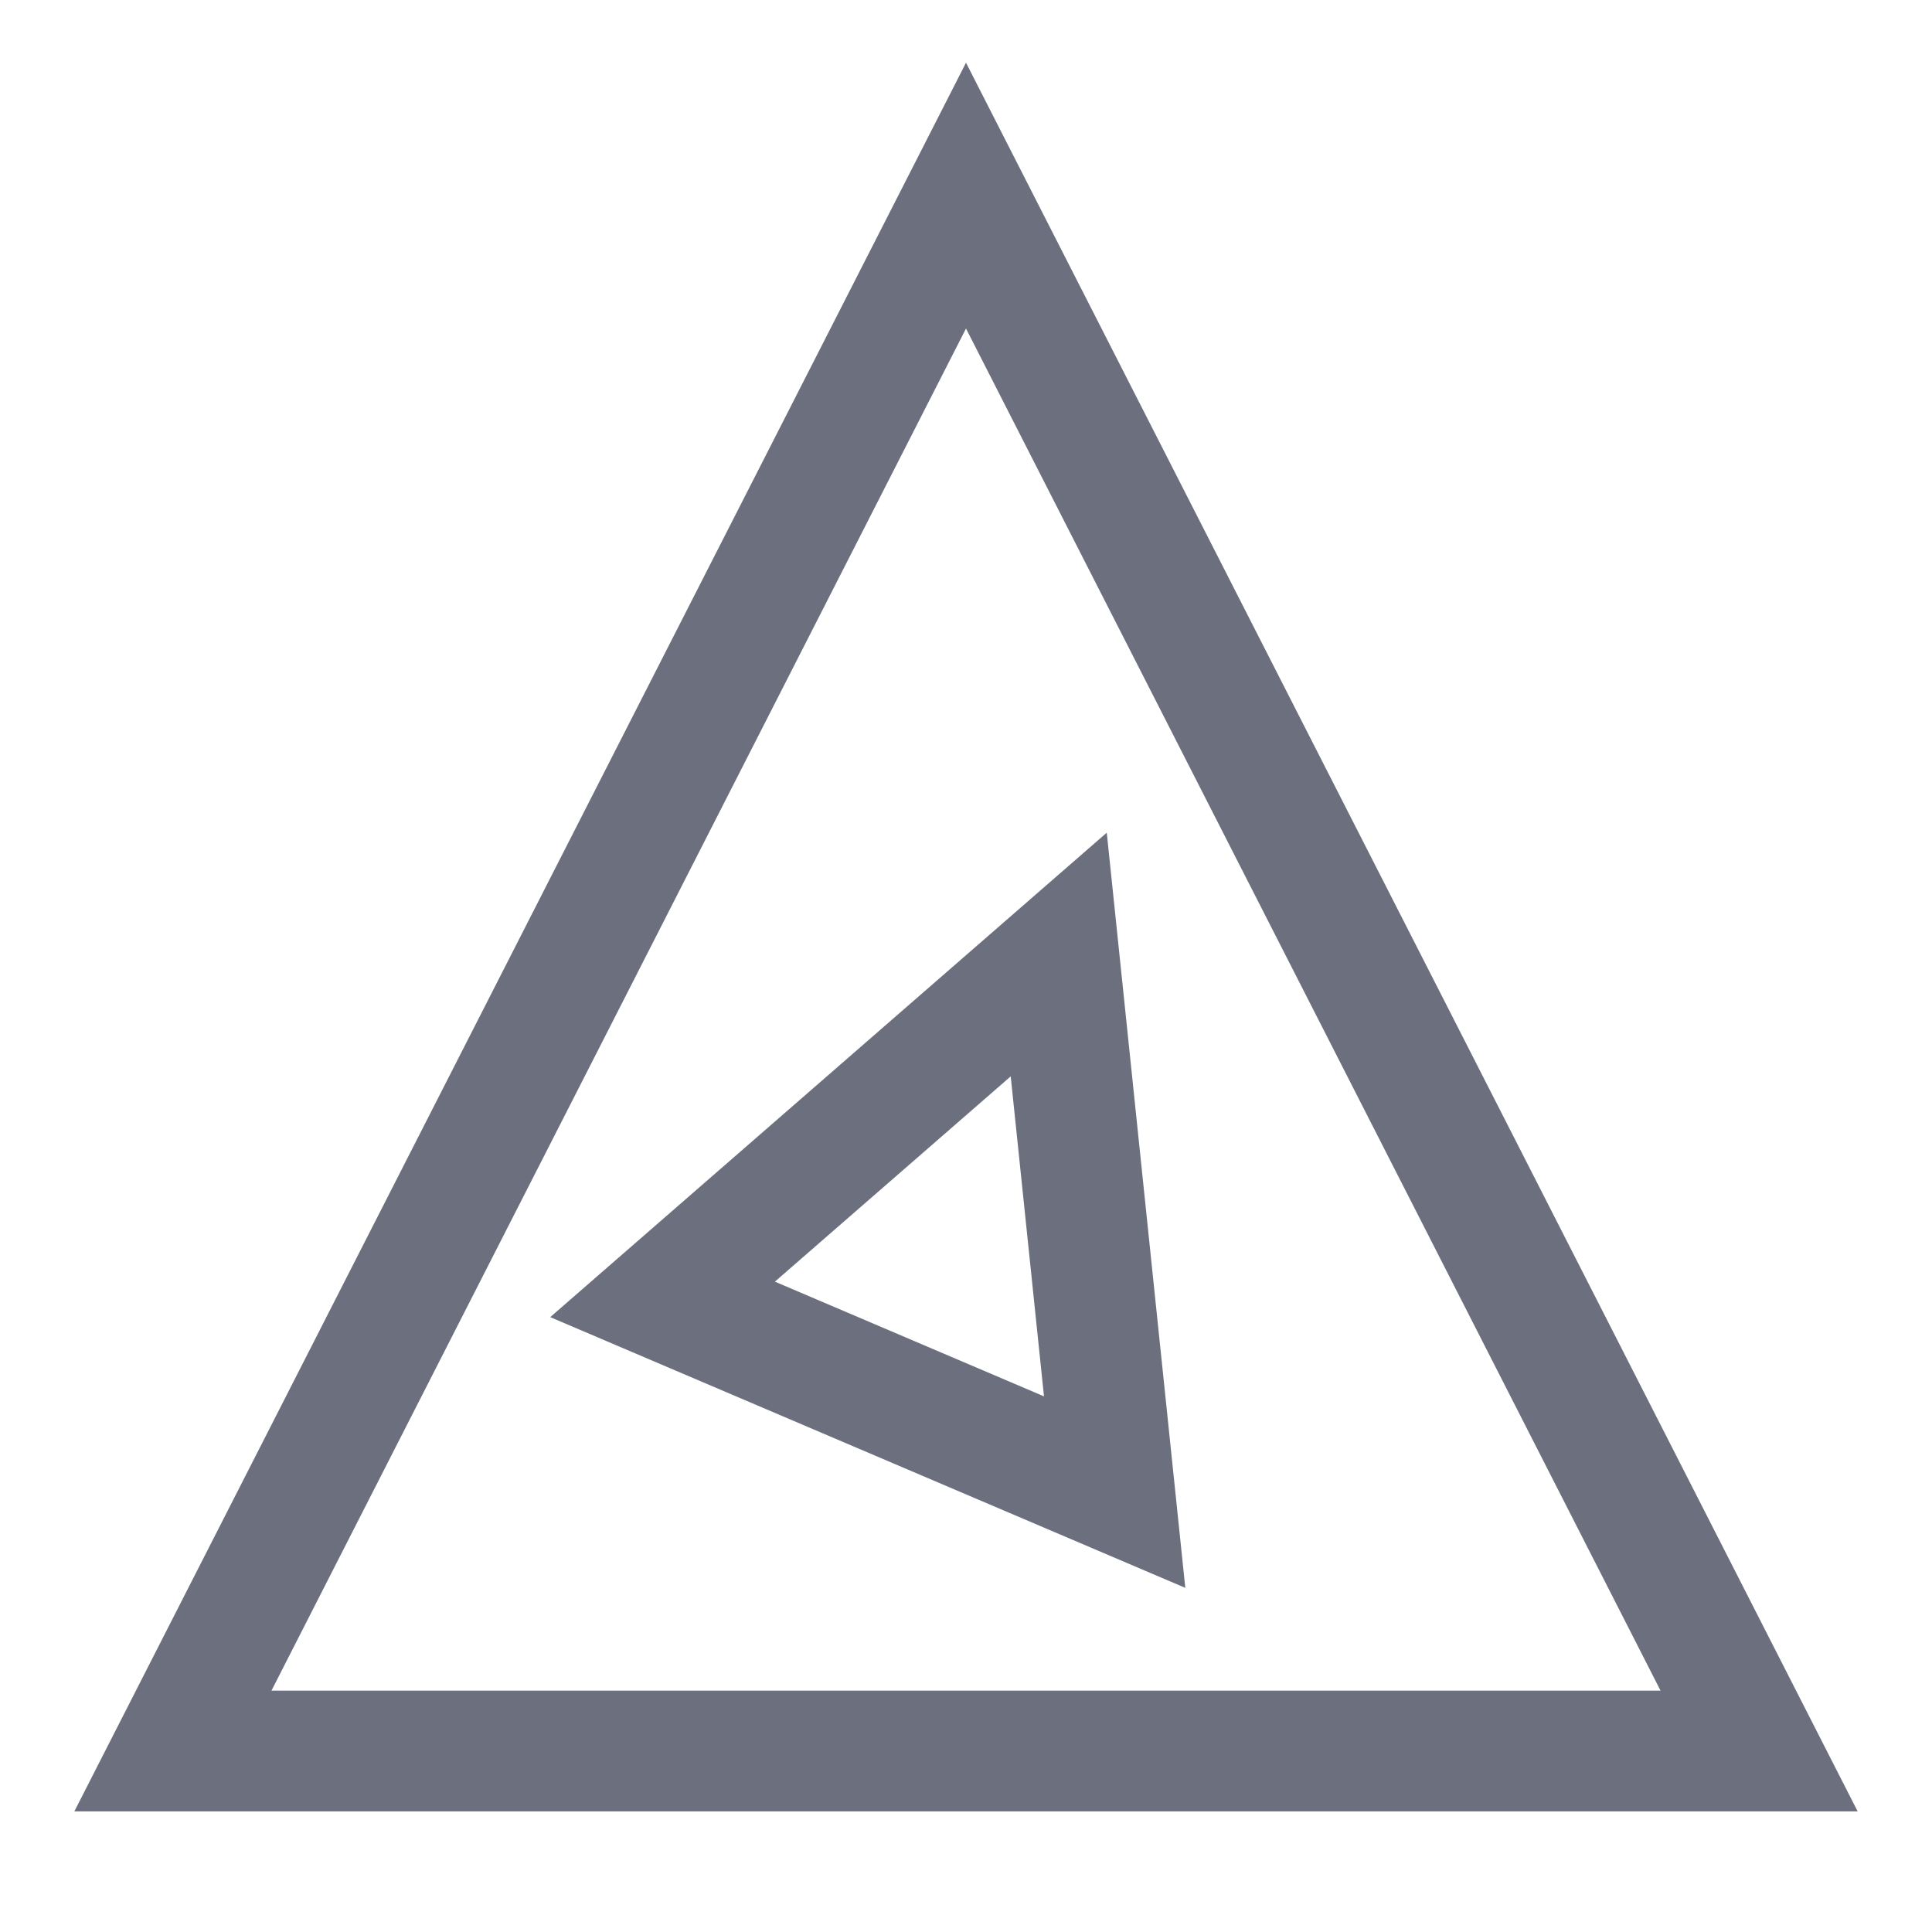
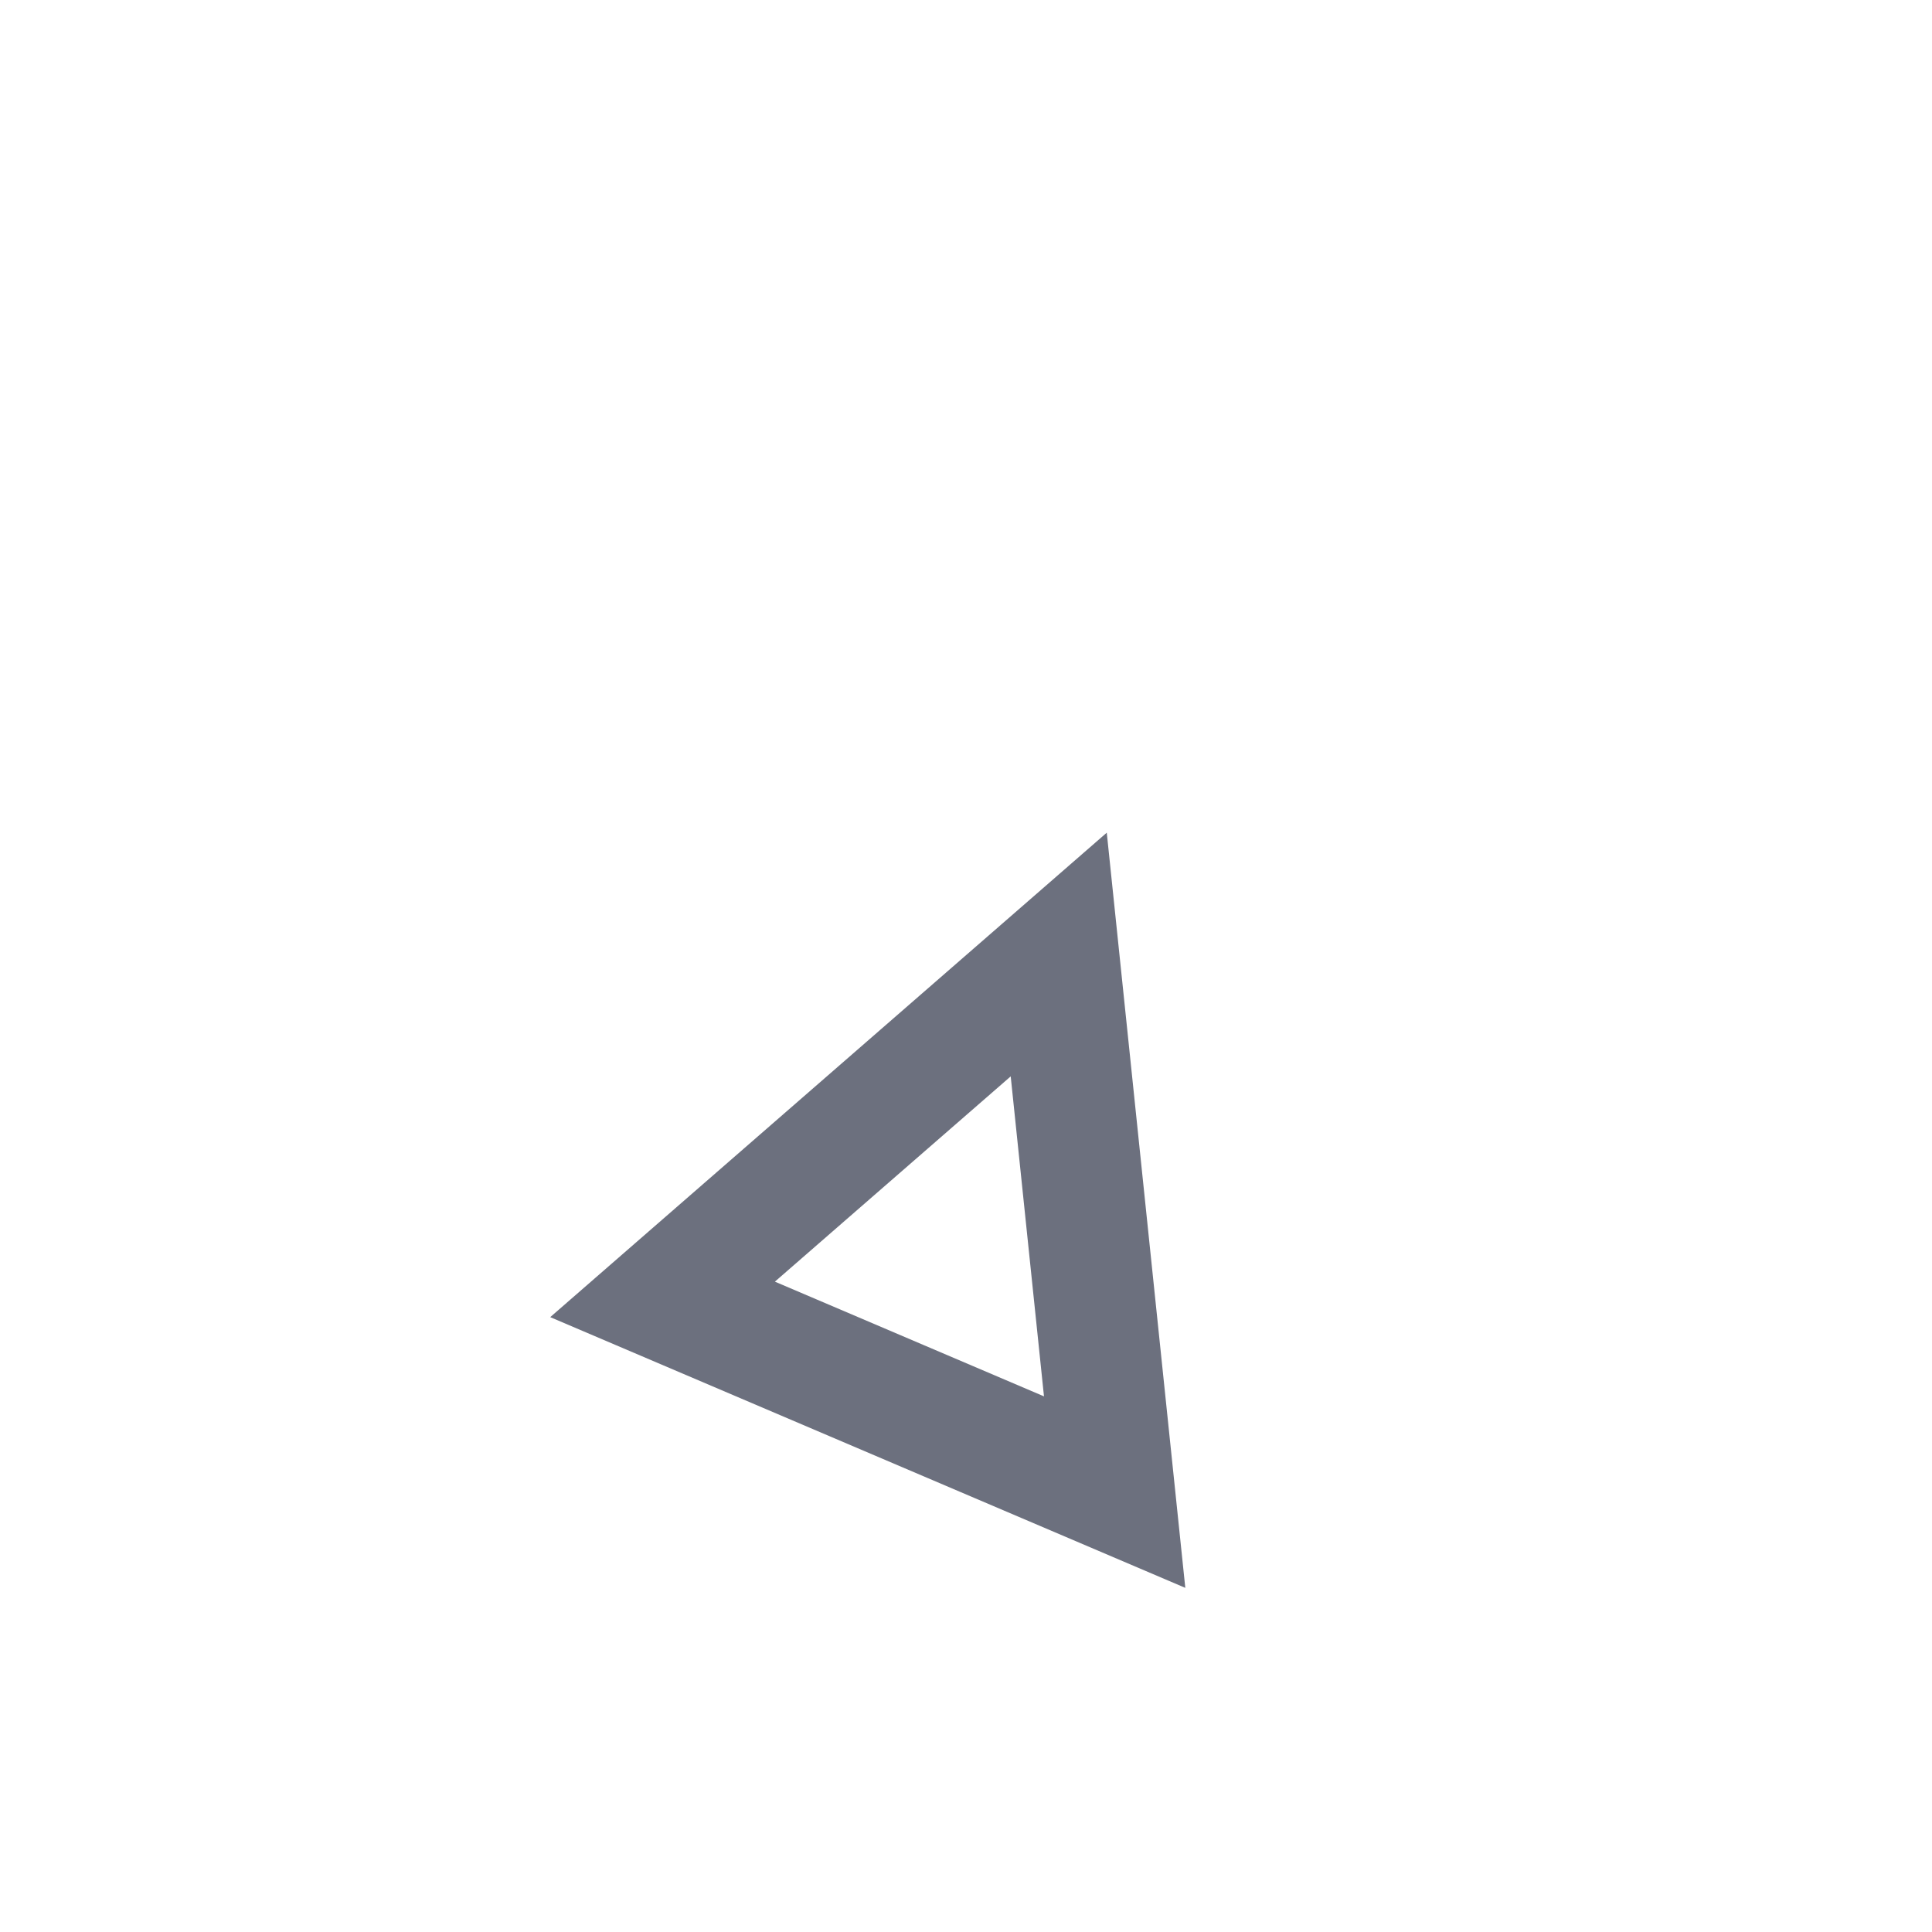
<svg xmlns="http://www.w3.org/2000/svg" width="16" height="16" viewBox="0 0 16 16" fill="none">
-   <path d="M14.568 14.501L1.432 14.501L8 1.62L14.568 14.501Z" stroke="#6C707E" />
  <path d="M5.487 10.761L8.768 7.905L9.231 12.357L5.487 10.761Z" stroke="#6C707E" />
</svg>